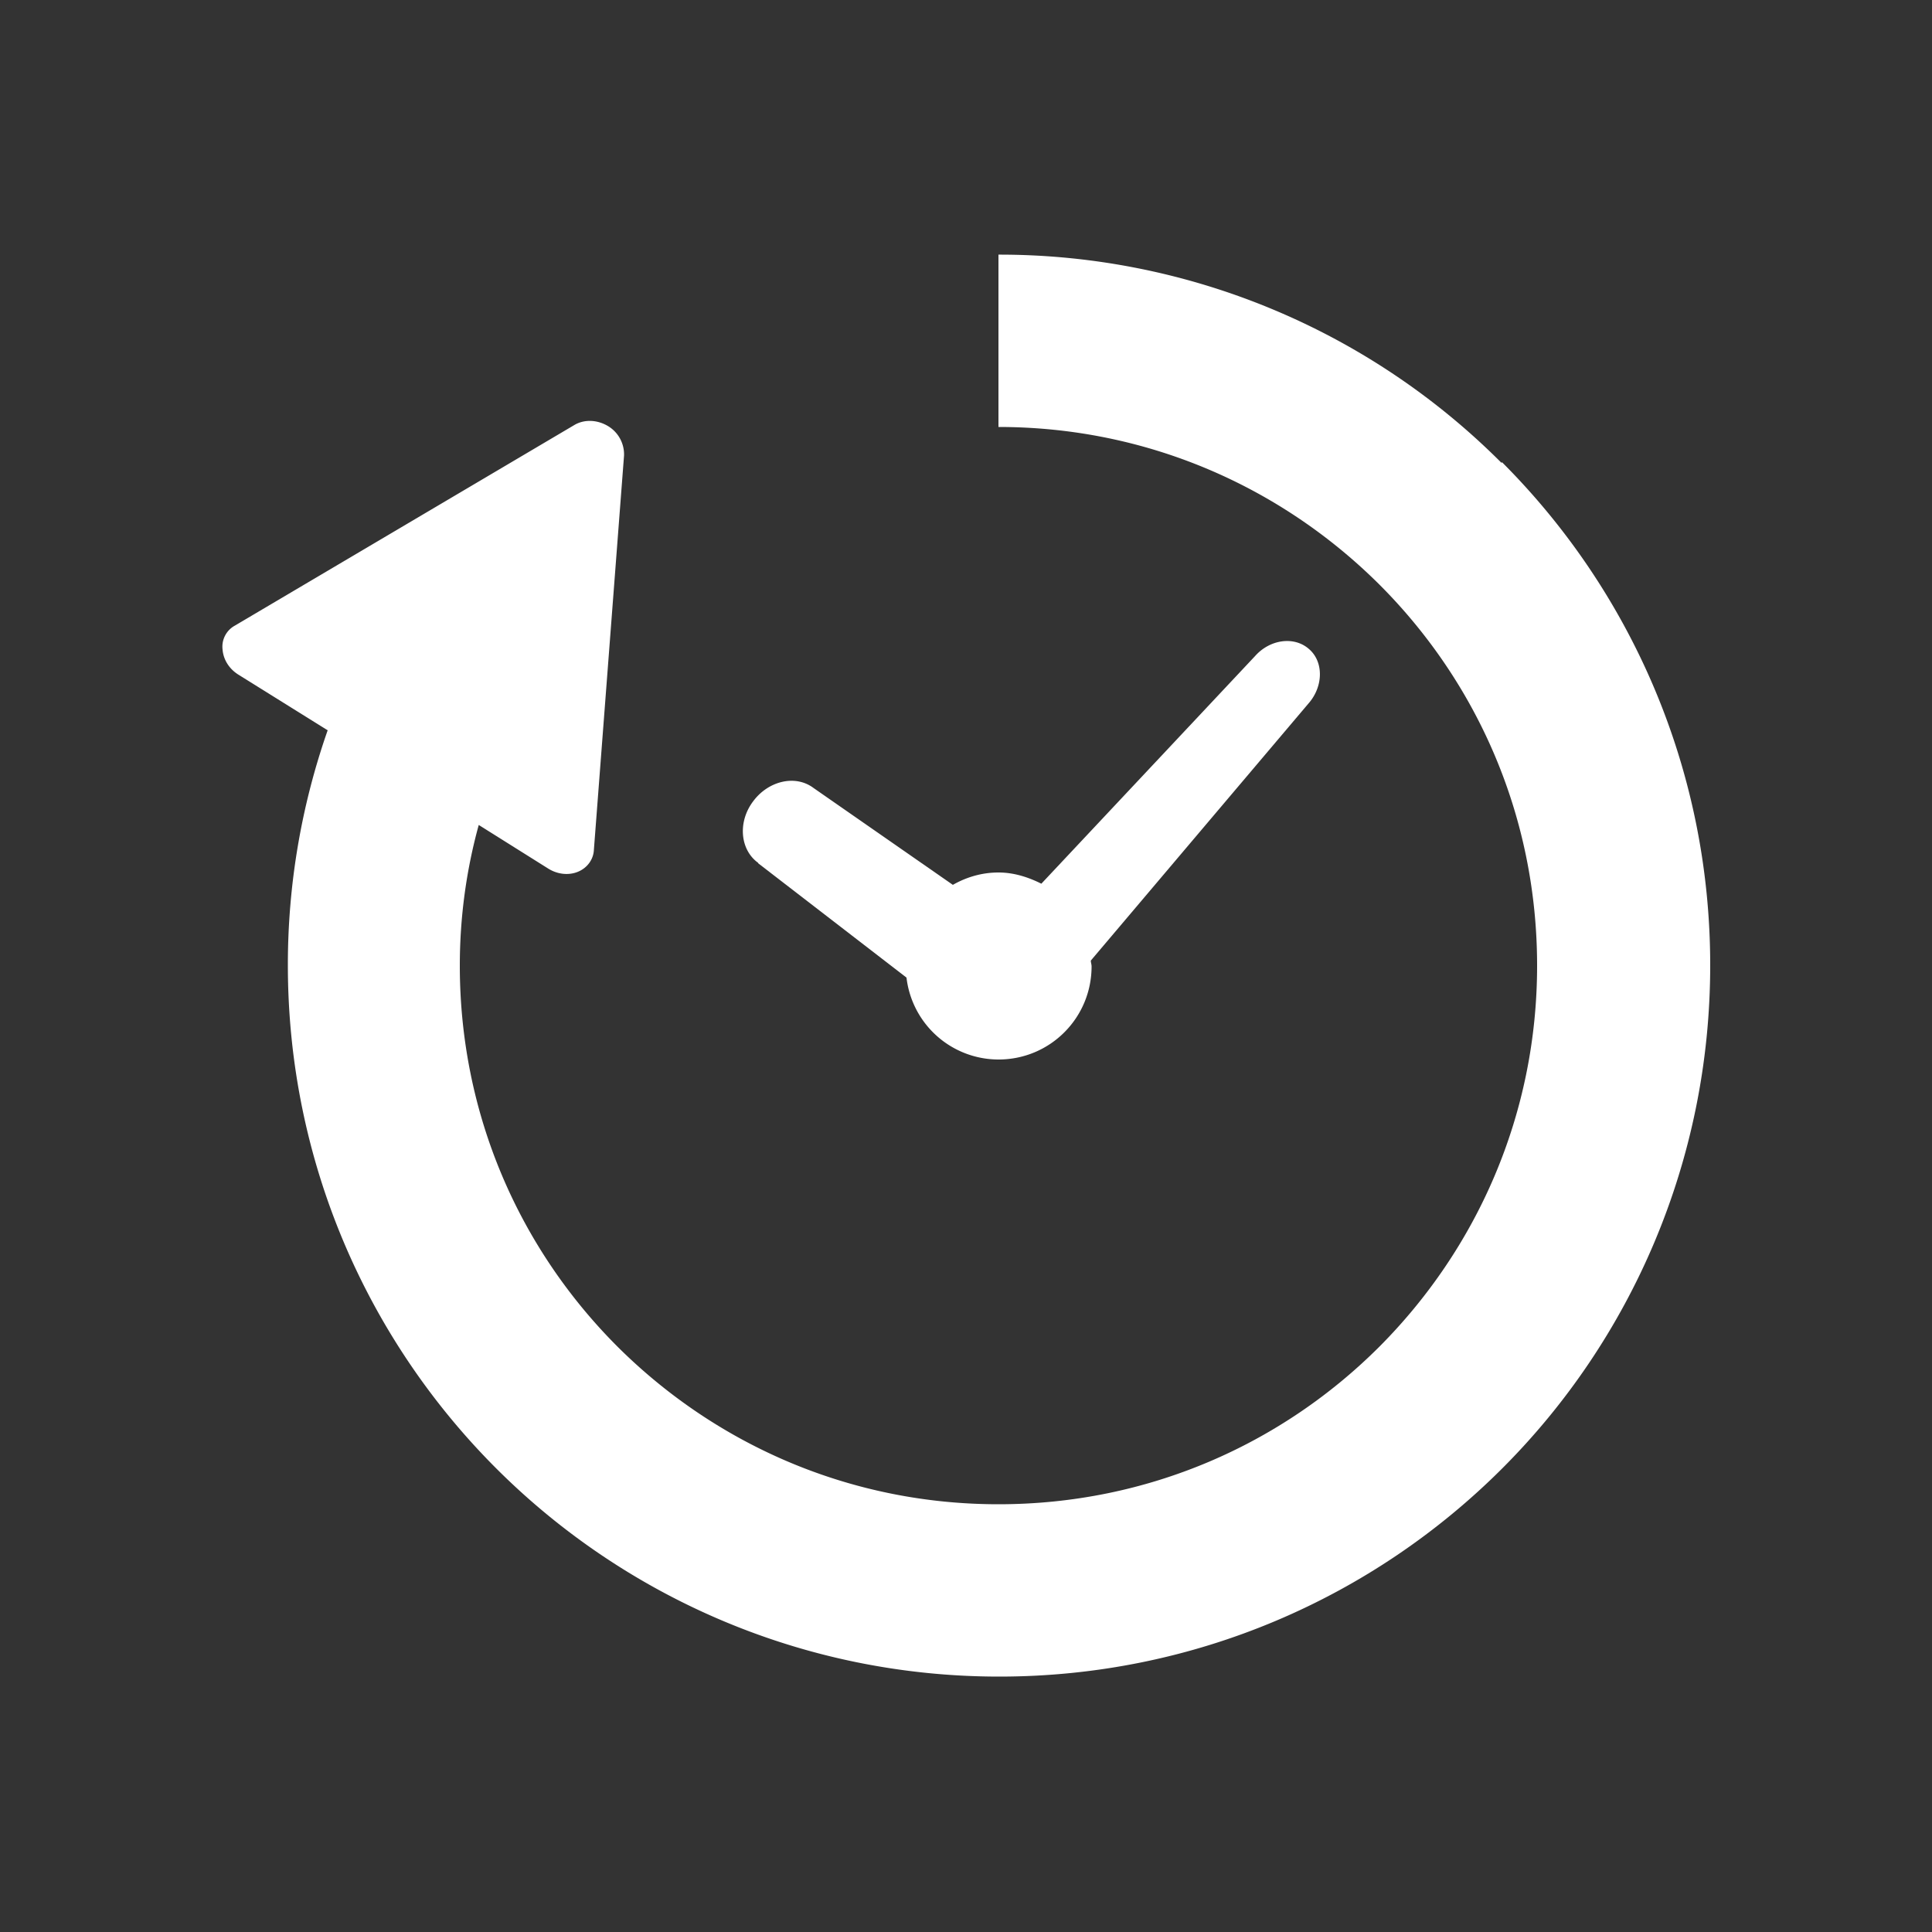
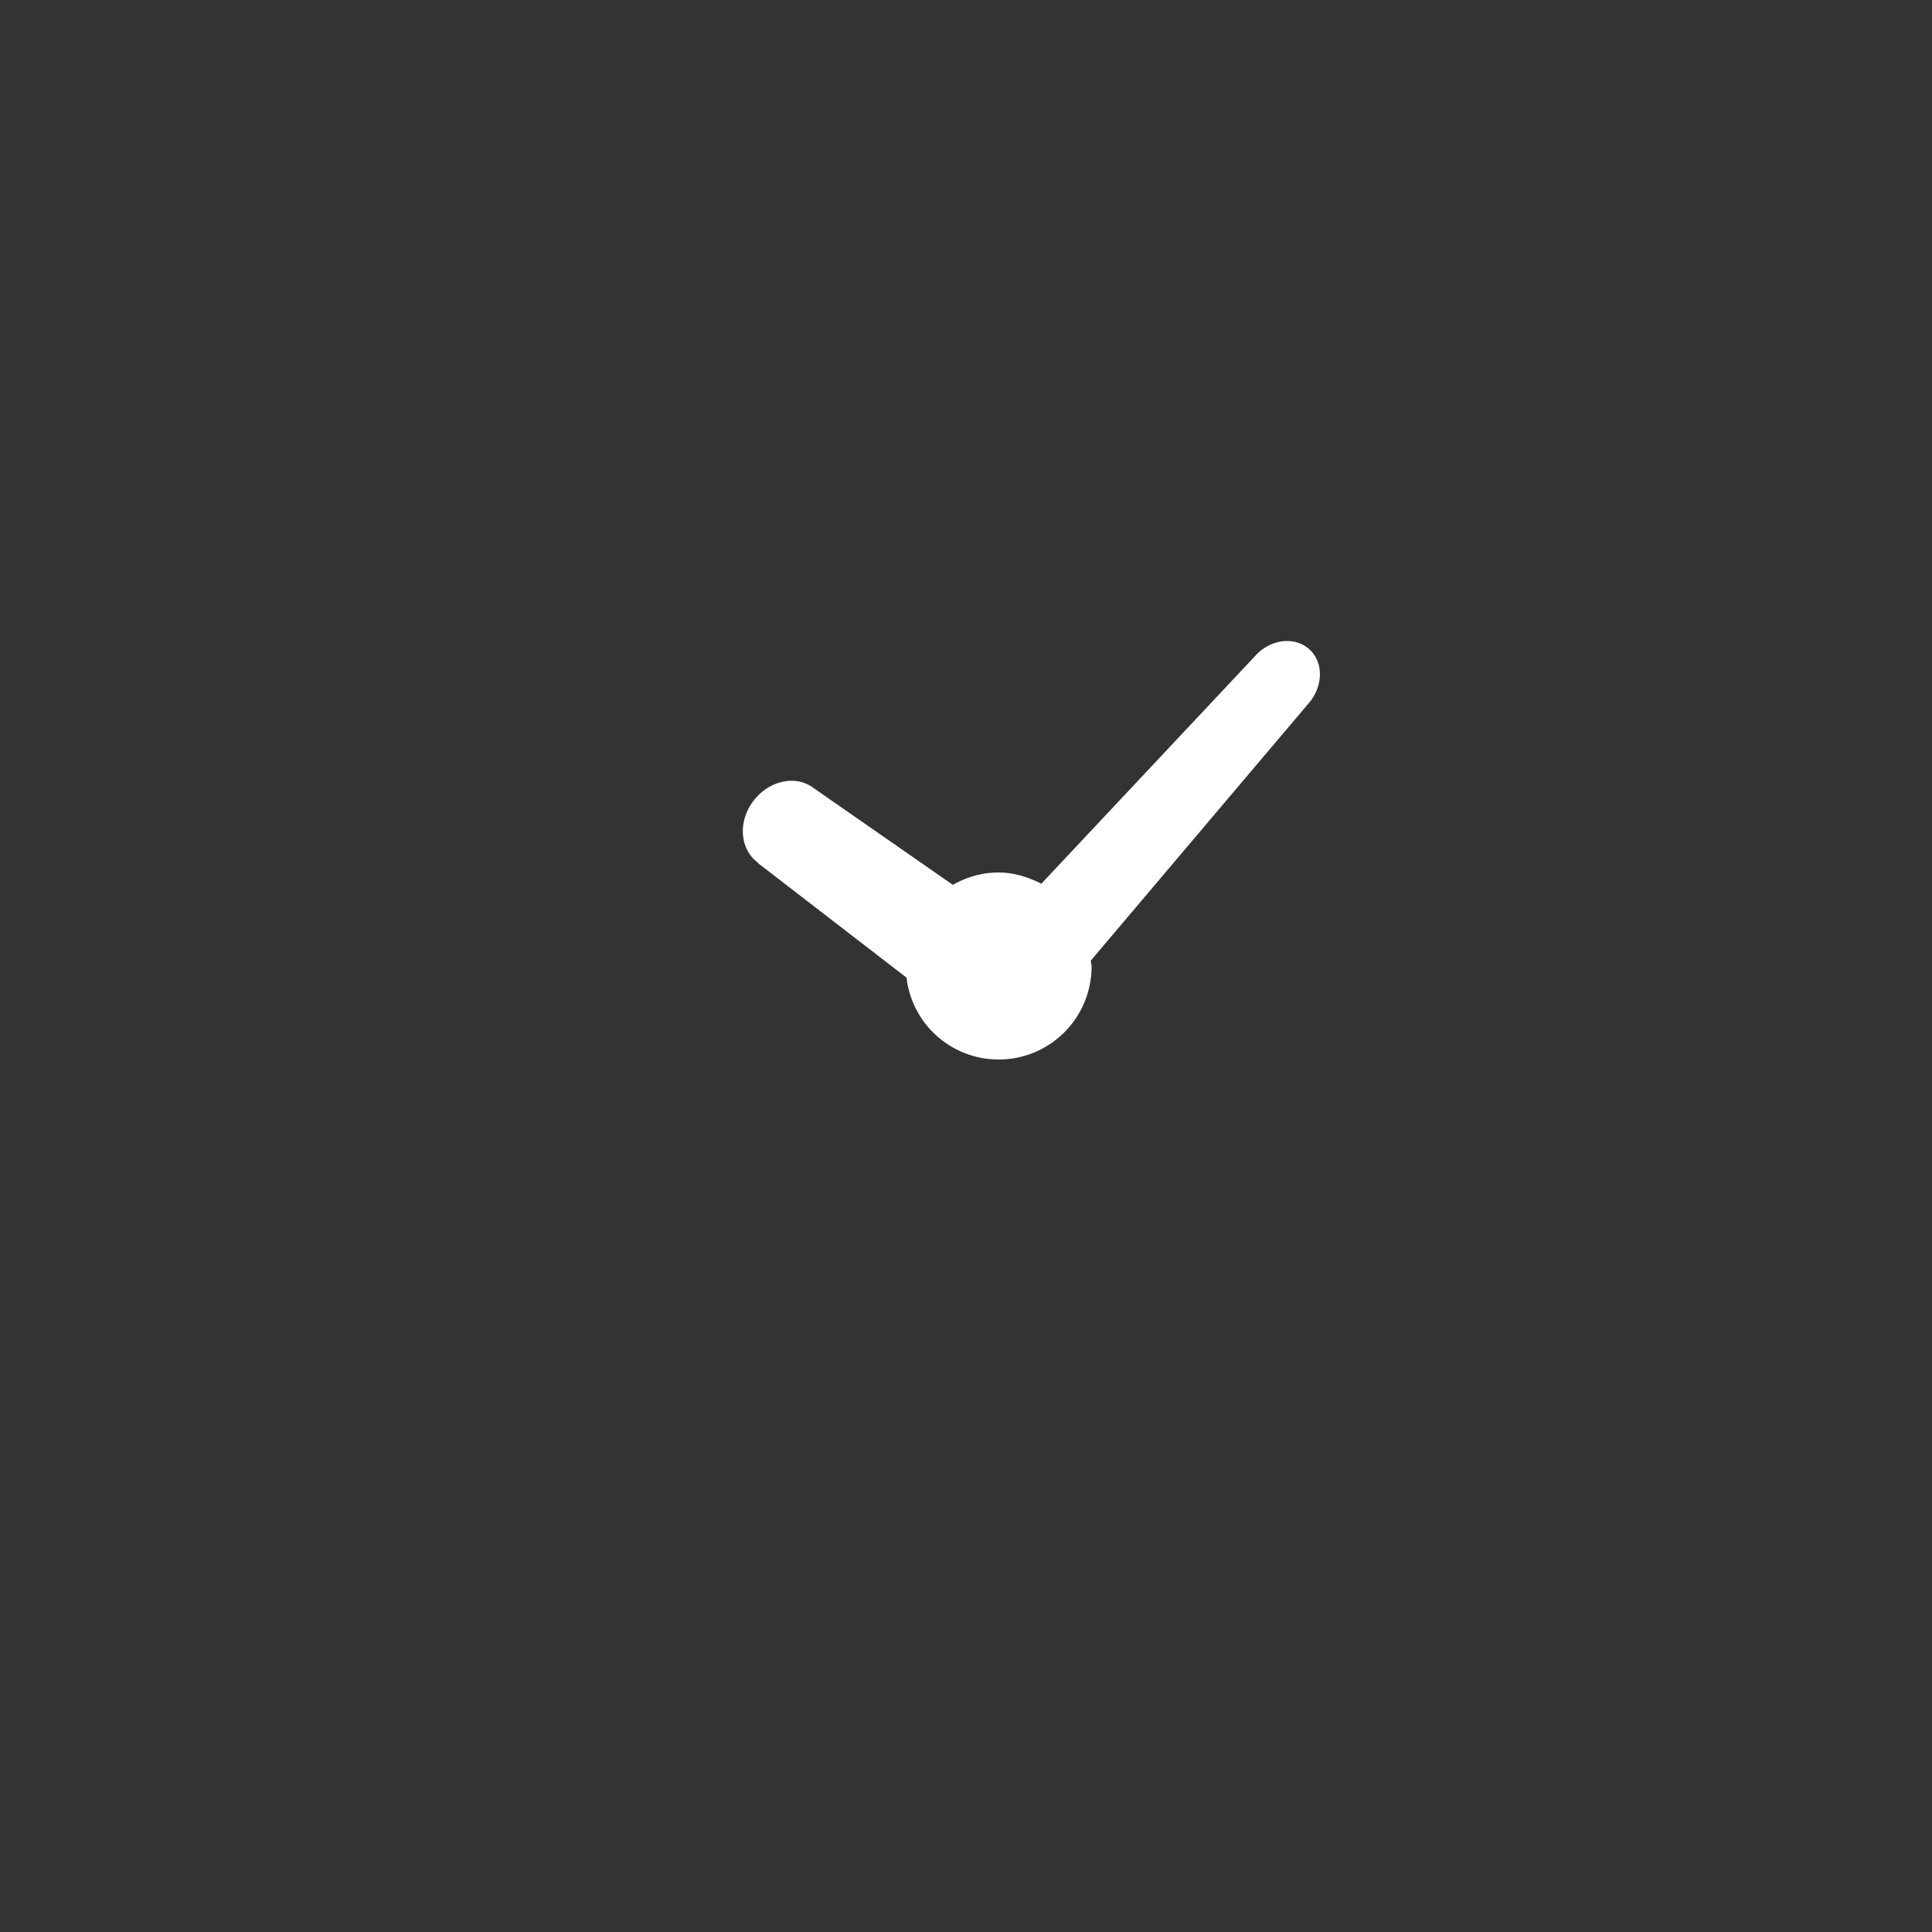
<svg xmlns="http://www.w3.org/2000/svg" id="_レイヤー_1" viewBox="0 0 50 50">
  <rect x="0" y="0" width="50" height="50" fill="#333333" stroke="none" />
  <defs>
    <style>.cls-1{fill:#fff;stroke-width:0}</style>
  </defs>
  <path class="cls-1" d="M19.62 22.34l3.84 2.96a2.4 2.4 0 002.38 2.12c1.34 0 2.41-1.08 2.41-2.41 0-.05-.02-.1-.02-.15l5.63-6.65c.39-.44.4-1.08.02-1.41-.38-.34-1.01-.26-1.4.18l-5.53 5.89c-.34-.17-.71-.29-1.11-.29-.43 0-.83.12-1.18.32l-3.61-2.51c-.47-.35-1.17-.18-1.56.35-.4.53-.34 1.25.13 1.59z" />
-   <path class="cls-1" d="M38.86 11.98a18.348 18.348 0 00-13.02-5.39v4.46c3.86 0 7.33 1.56 9.86 4.08 2.53 2.53 4.08 6 4.08 9.86s-1.56 7.33-4.08 9.86c-2.53 2.53-6 4.08-9.86 4.08s-7.33-1.56-9.86-4.08c-2.53-2.53-4.08-6-4.08-9.86 0-1.26.17-2.48.49-3.64l1.8 1.13c.24.15.53.18.77.08.24-.1.4-.32.41-.57l.78-10.2a.854.854 0 00-.41-.76c-.28-.17-.61-.18-.86-.04l-8.8 5.2a.62.62 0 00-.32.62c.02.26.17.5.41.65l2.31 1.44a18.35 18.35 0 00-1.03 6.08c0 5.08 2.06 9.69 5.39 13.02 3.32 3.32 7.94 5.39 13.02 5.39s9.69-2.06 13.02-5.39c3.32-3.32 5.38-7.94 5.38-13.02s-2.06-9.69-5.39-13.02z" />
</svg>